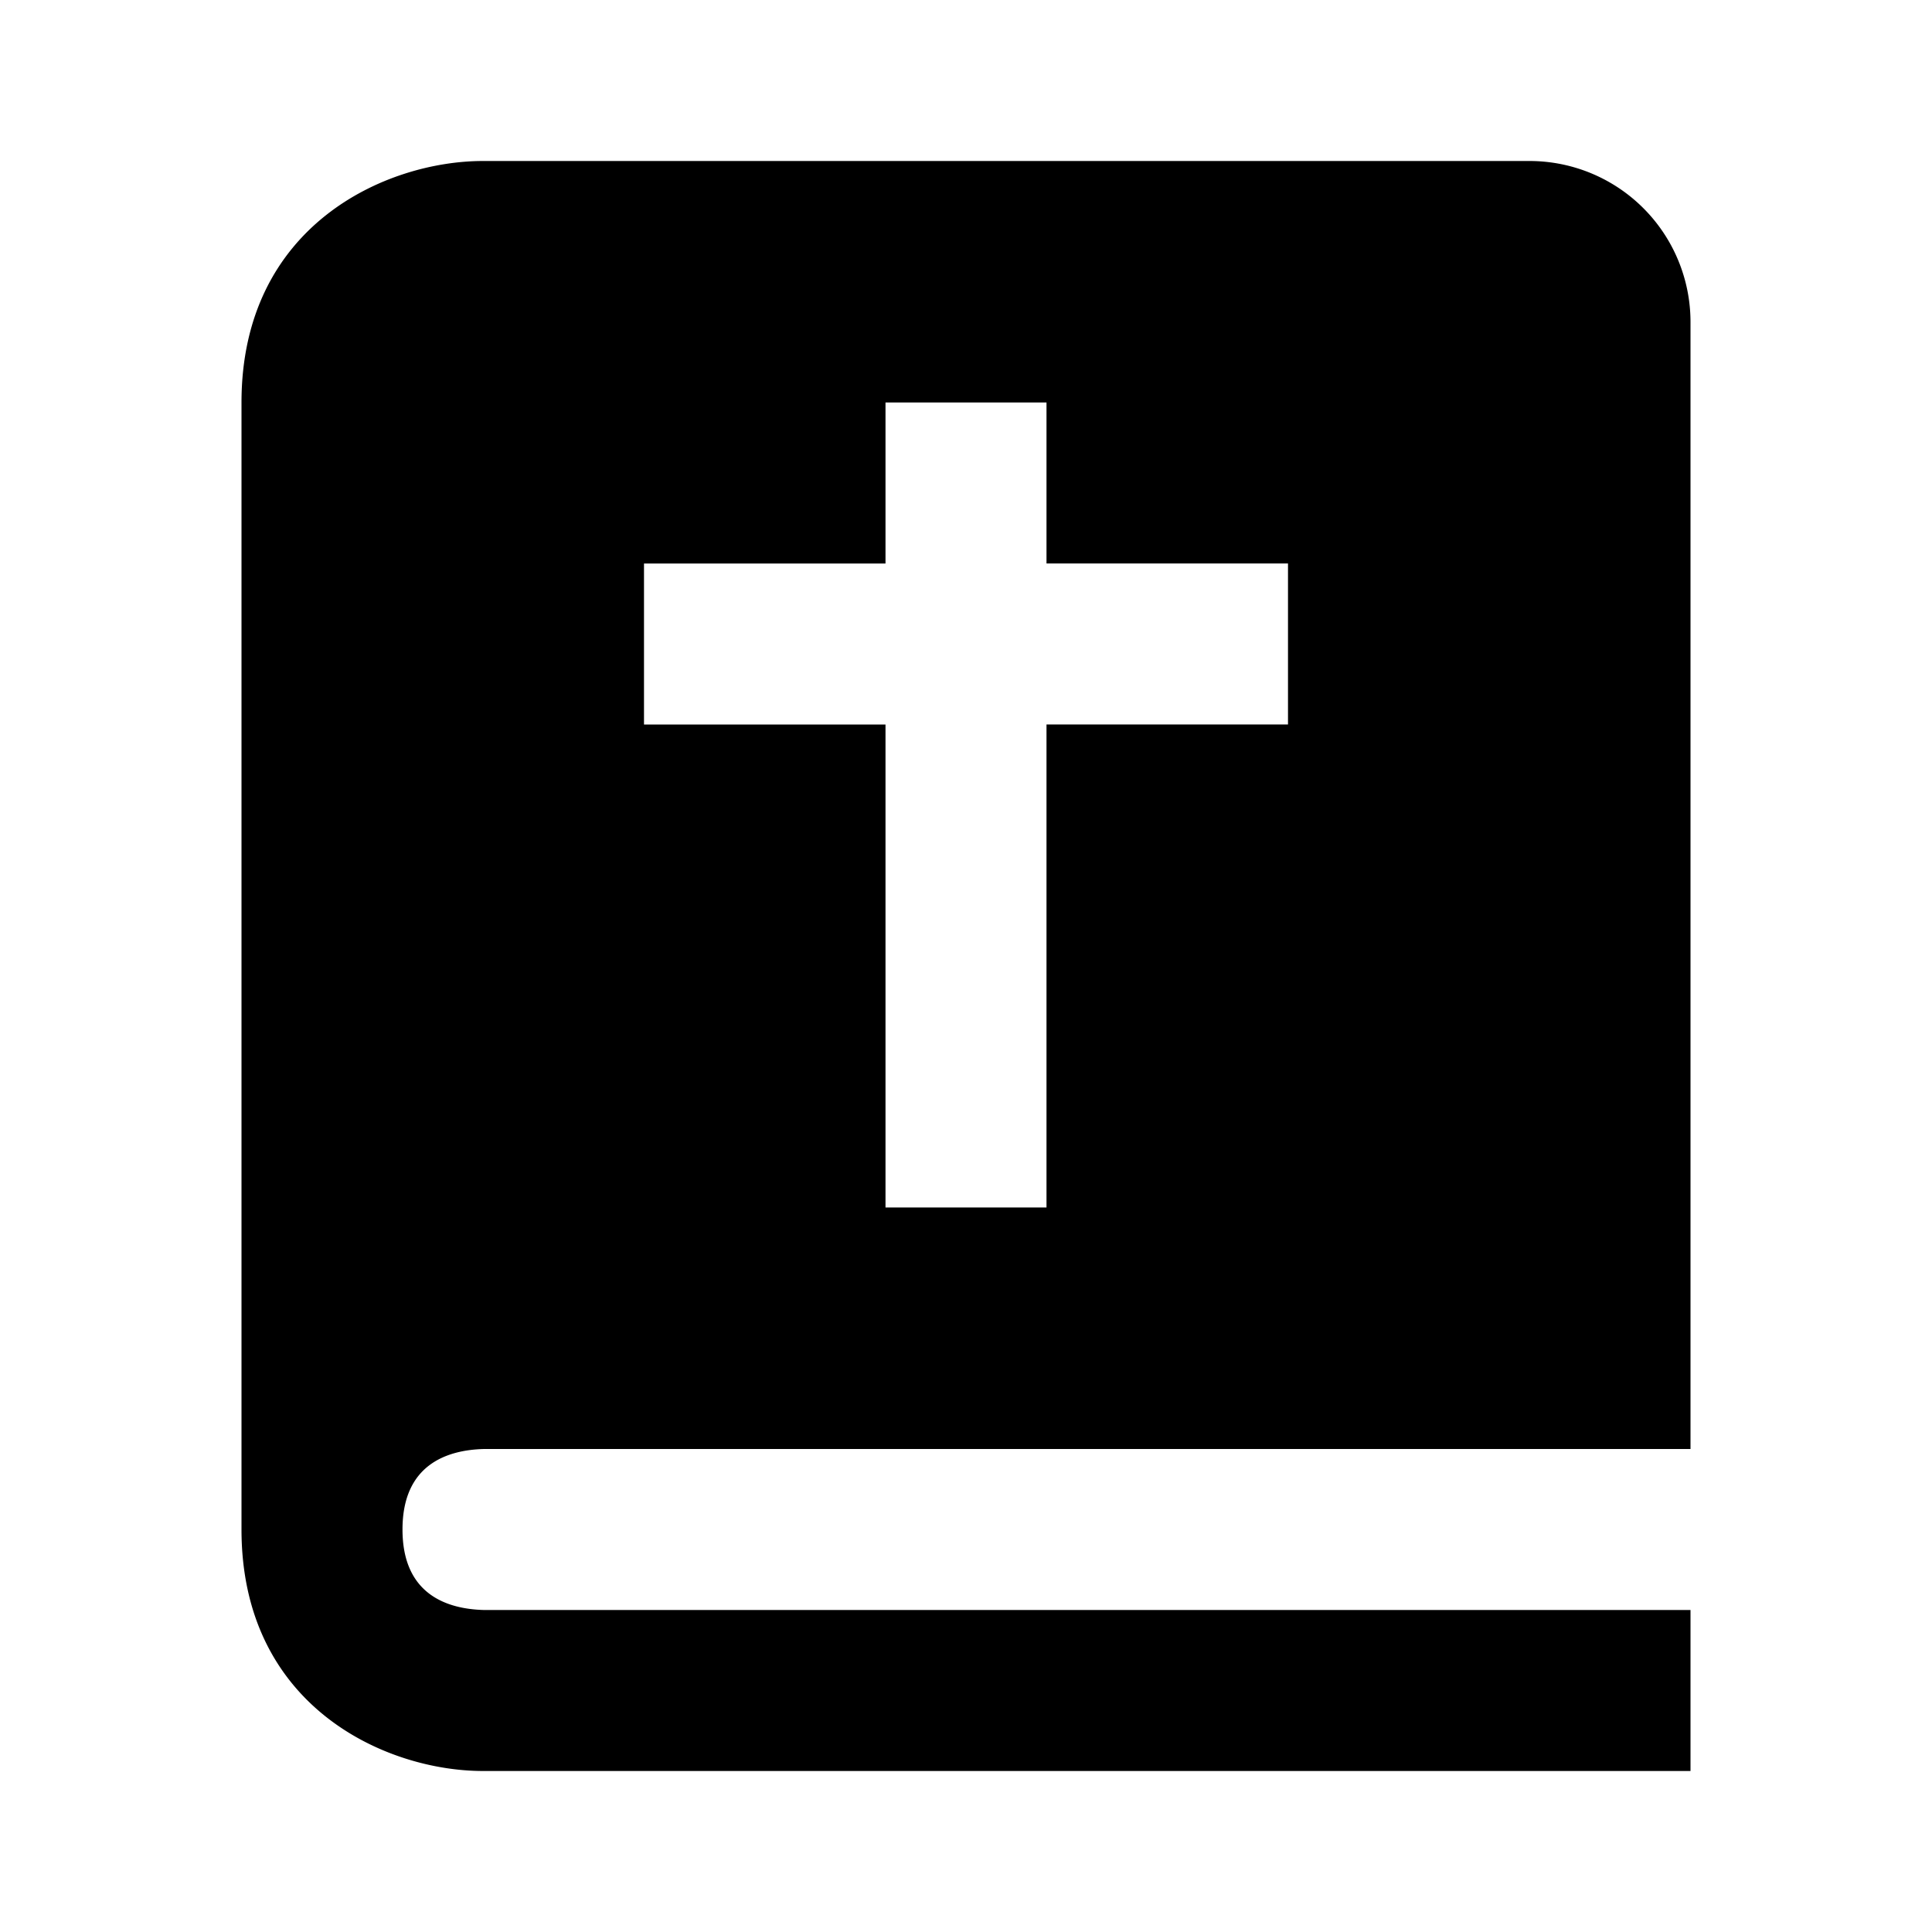
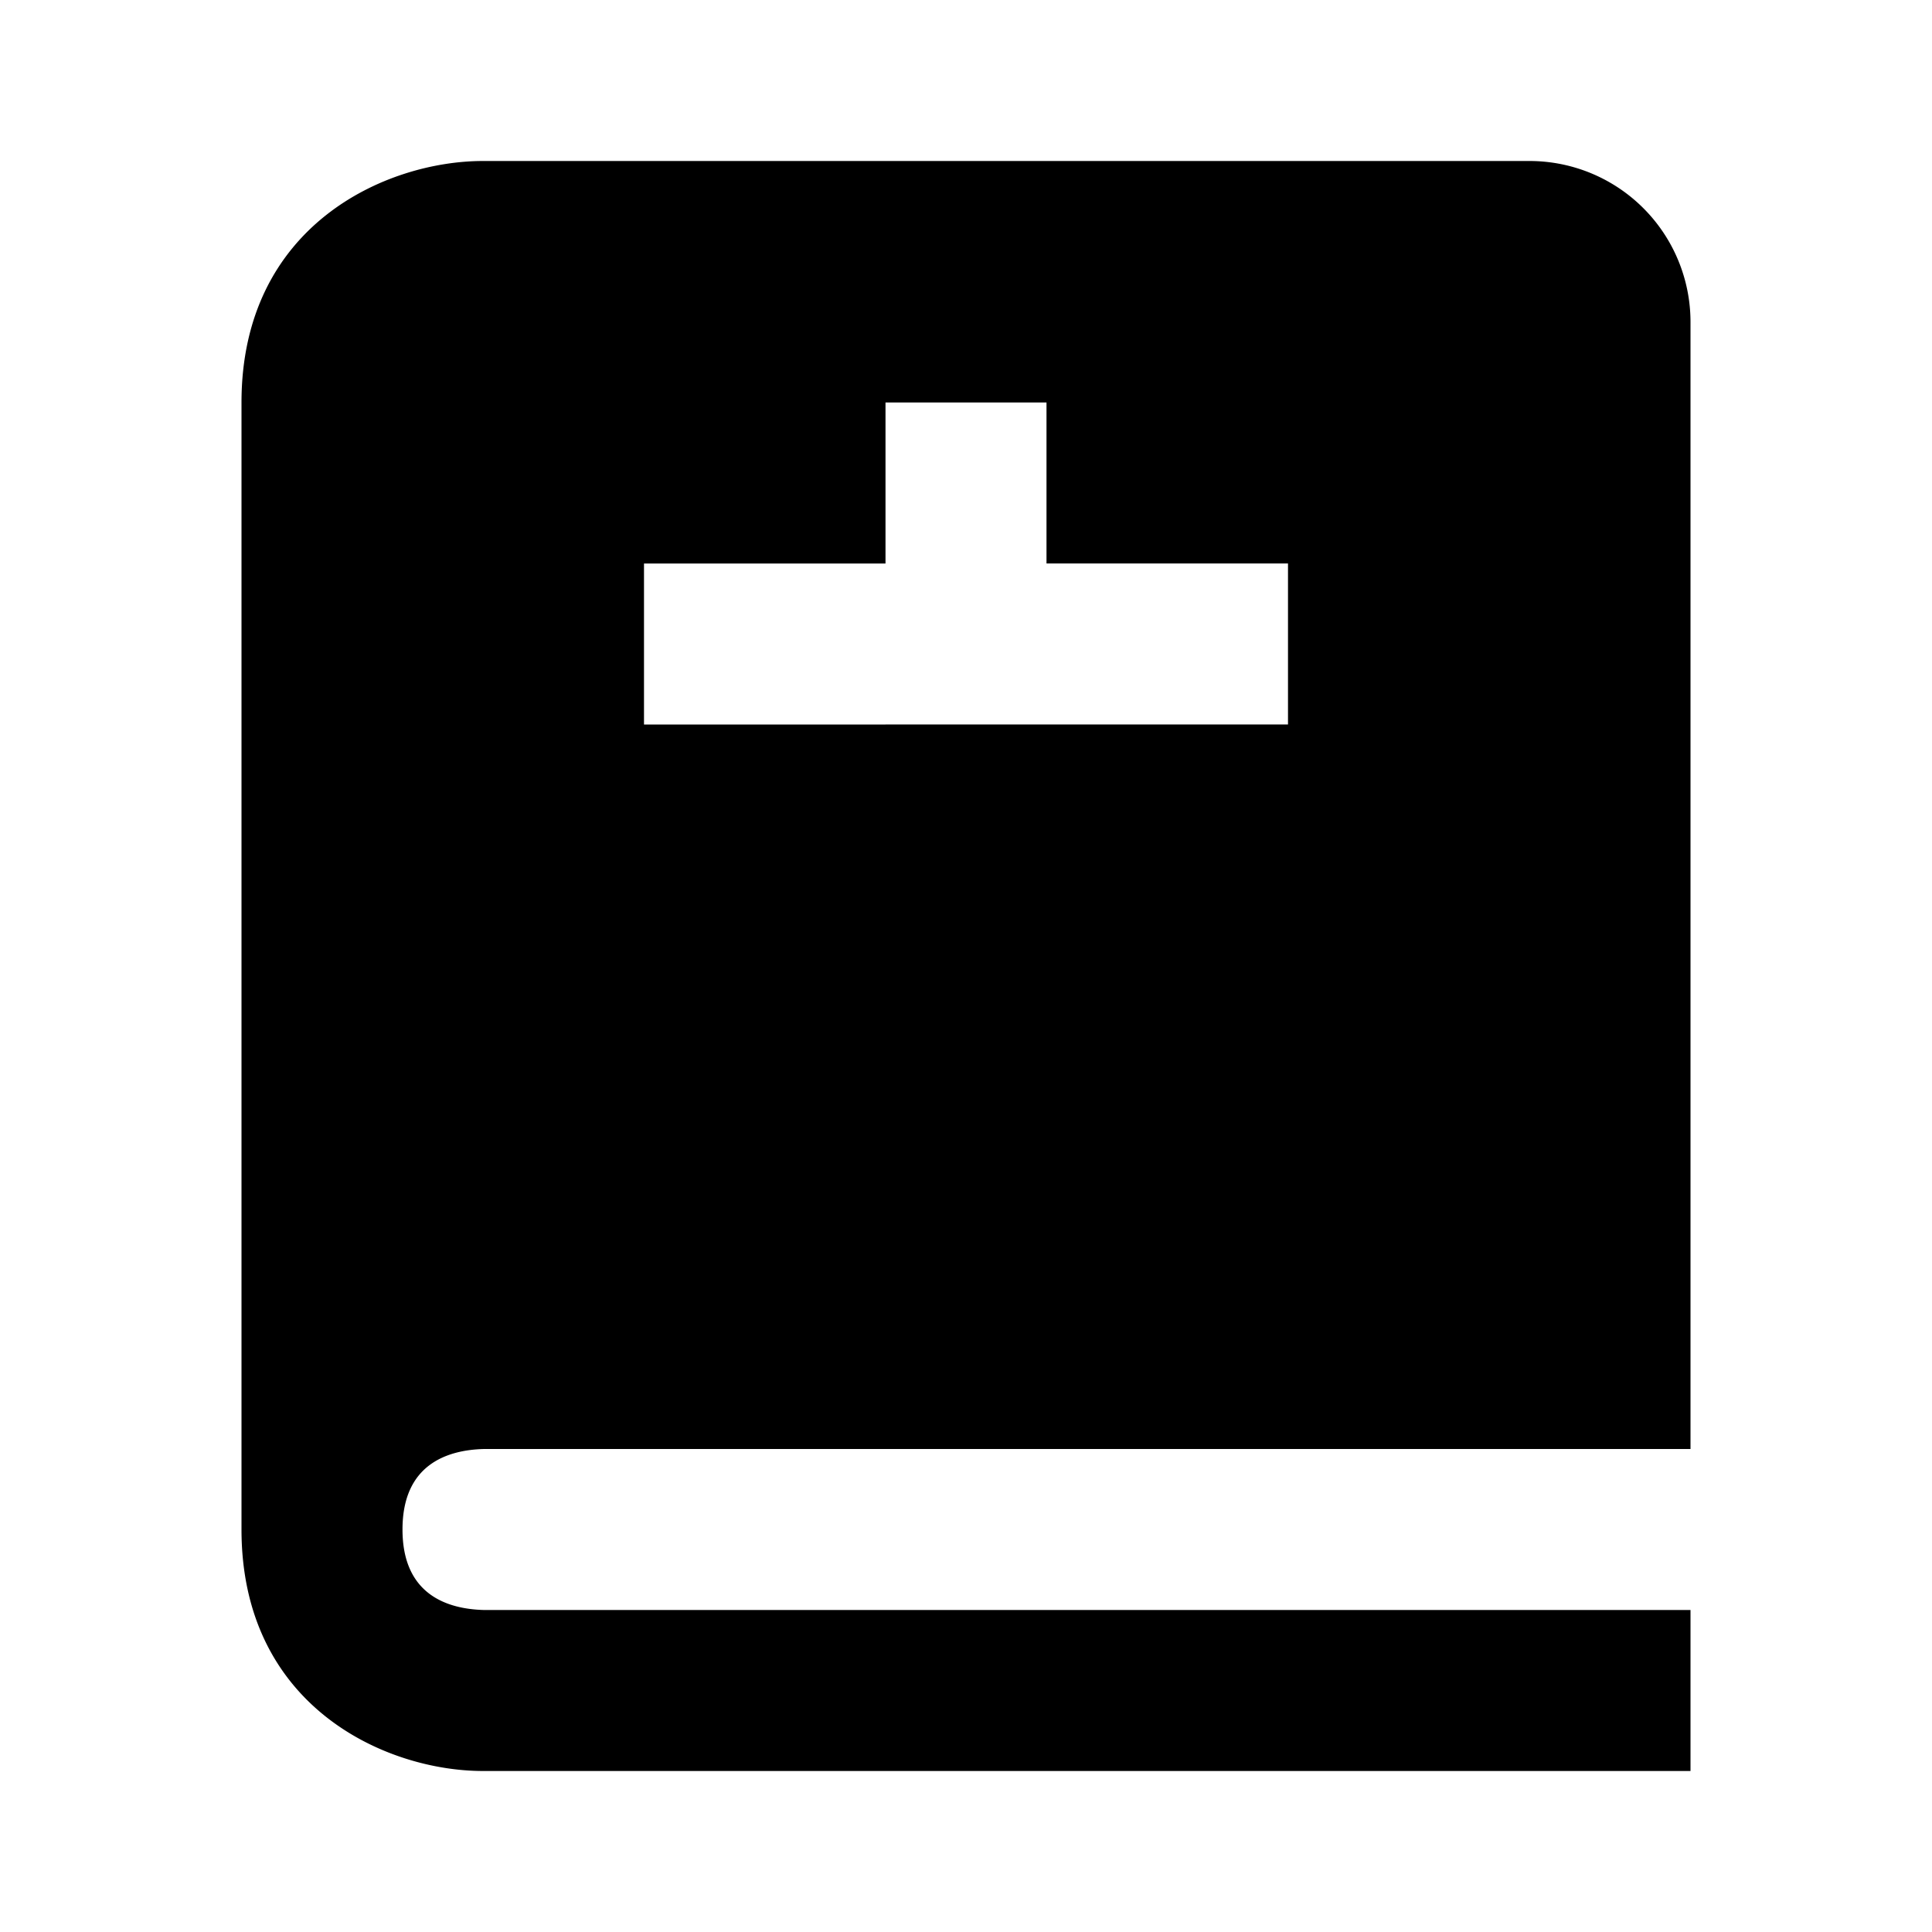
<svg xmlns="http://www.w3.org/2000/svg" width="800" height="800" viewBox="0 0 24 24">
-   <path fill="currentColor" d="M6 22h15v-2H6.012C5.55 19.988 5 19.805 5 19s.55-.988 1.012-1H21V4a2 2 0 0 0-2-2H6c-1.206 0-3 .799-3 3v14c0 2.201 1.794 3 3 3M8 7h3V5h2v2h3v2h-3v6h-2V9H8z" />
+   <path fill="currentColor" d="M6 22h15v-2H6.012C5.55 19.988 5 19.805 5 19s.55-.988 1.012-1H21V4a2 2 0 0 0-2-2H6c-1.206 0-3 .799-3 3v14c0 2.201 1.794 3 3 3M8 7h3V5h2v2h3v2h-3h-2V9H8z" />
</svg>